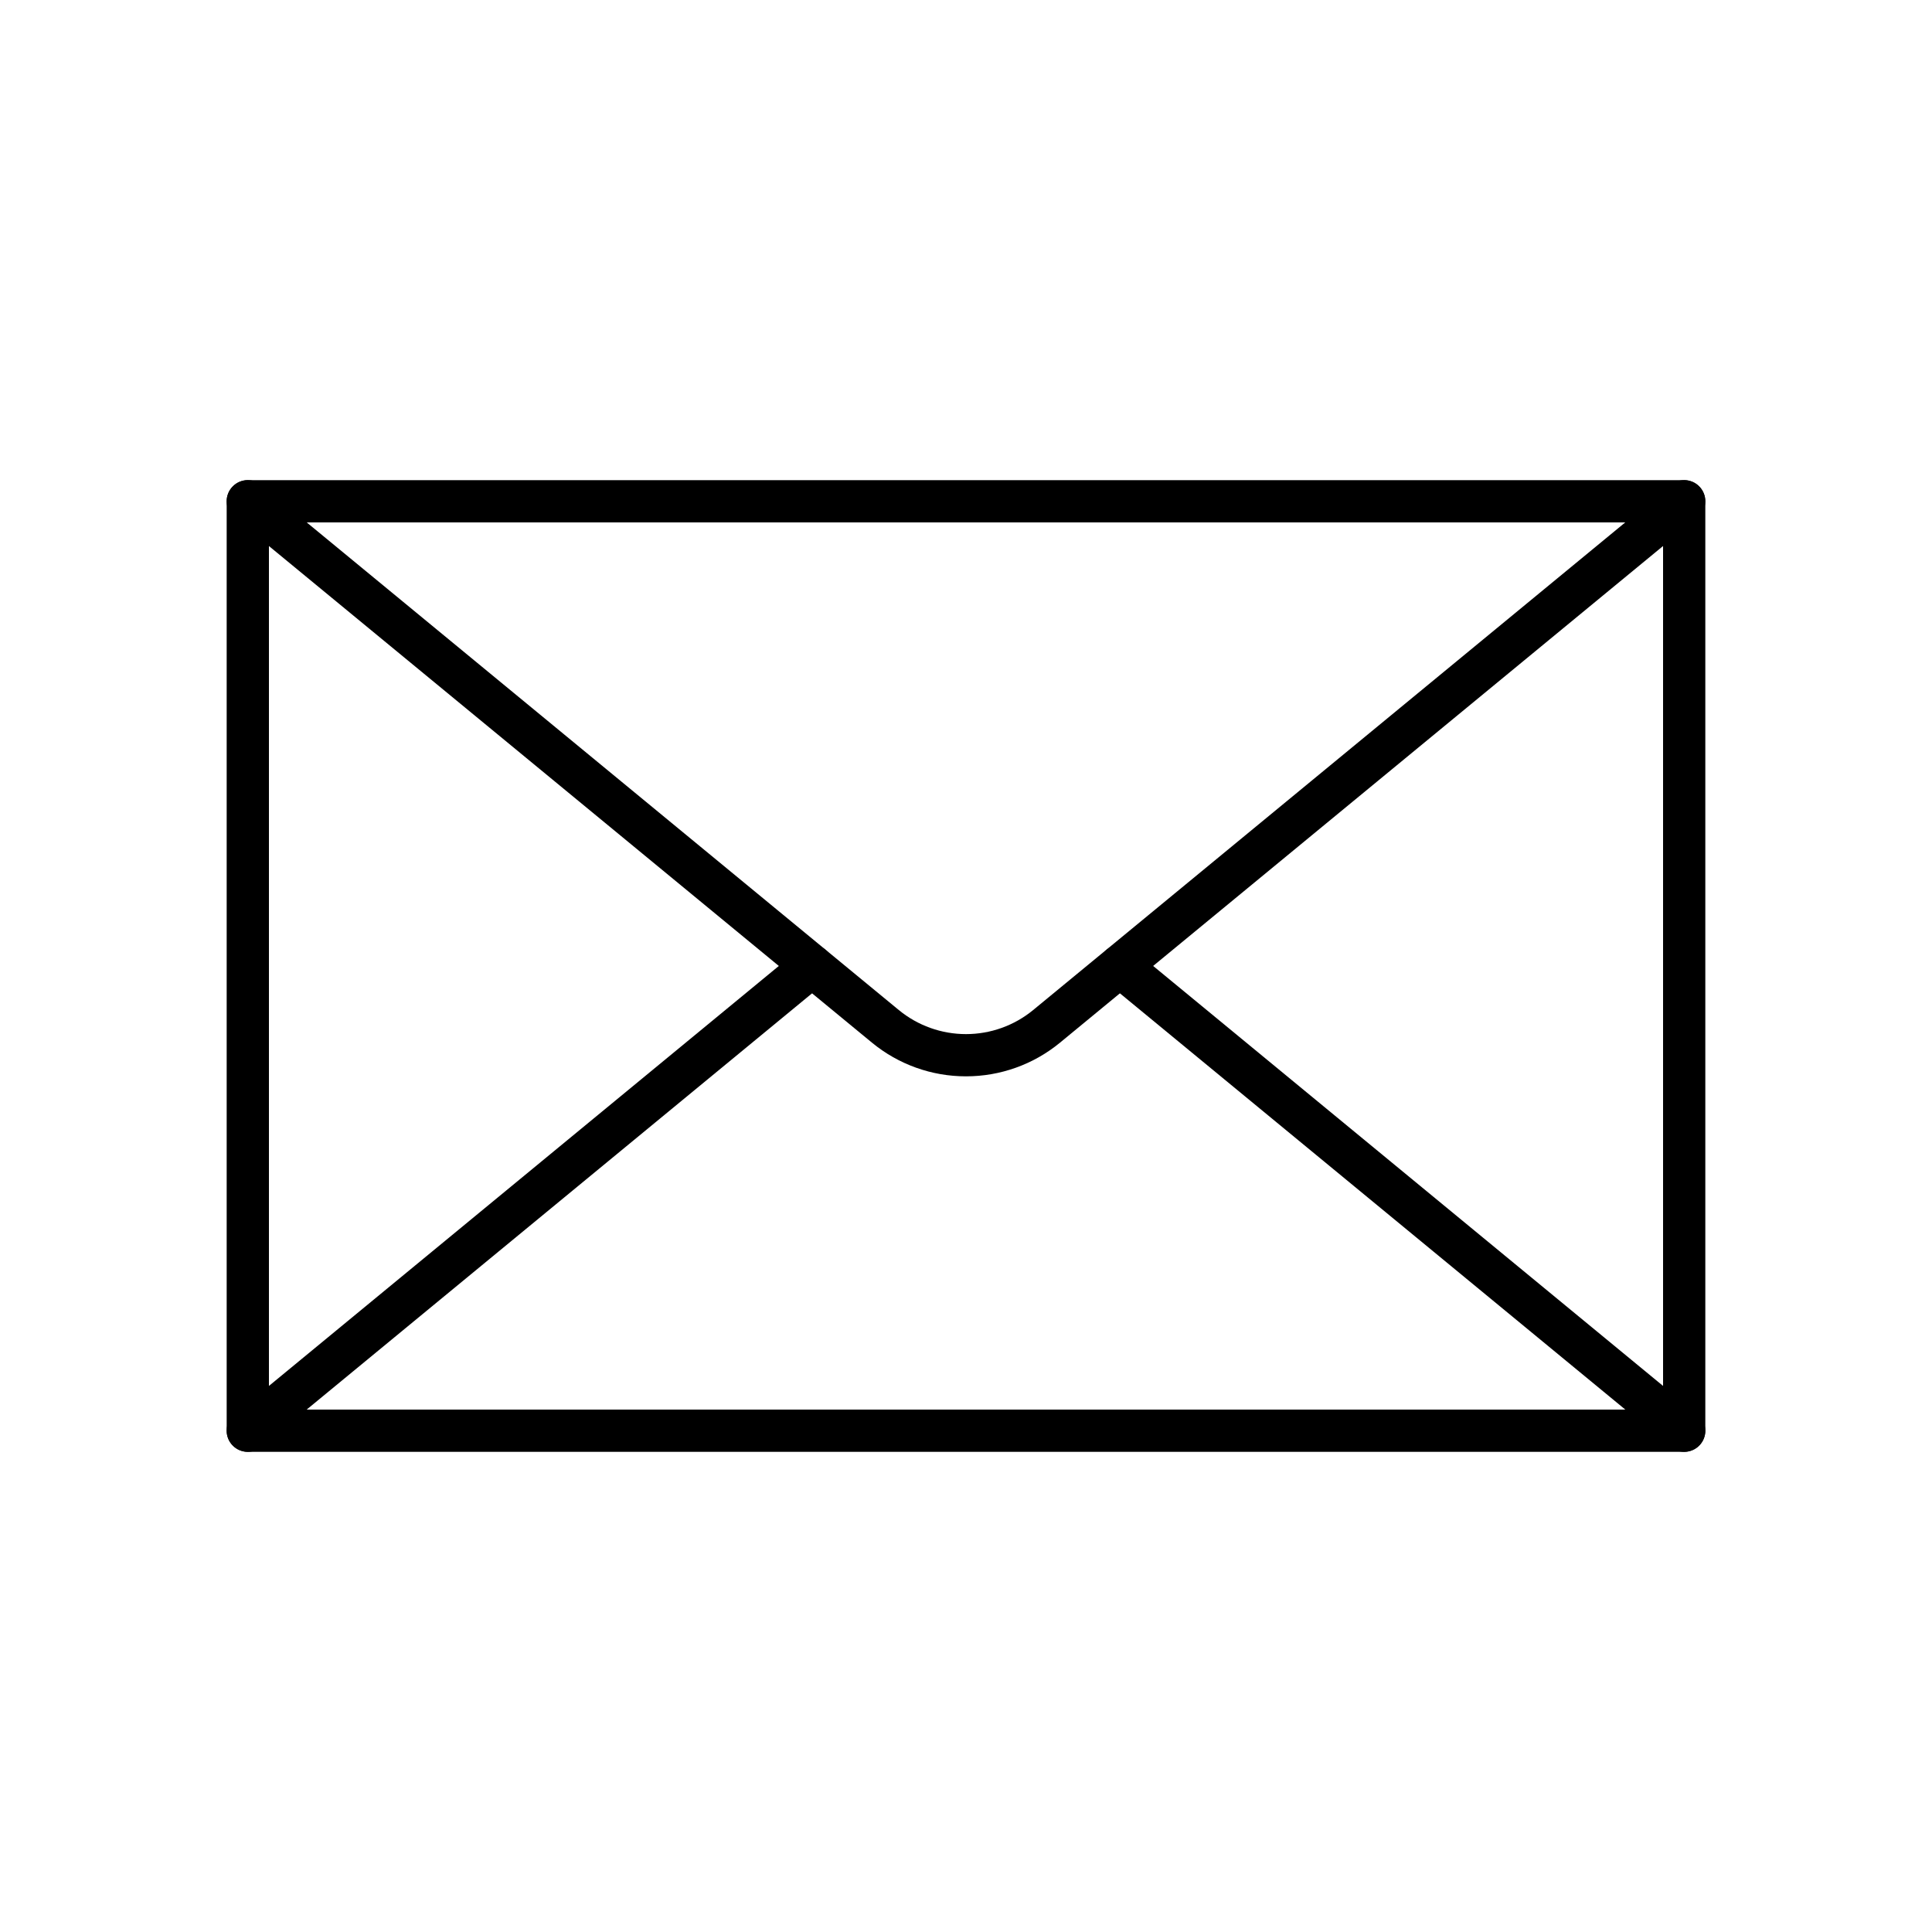
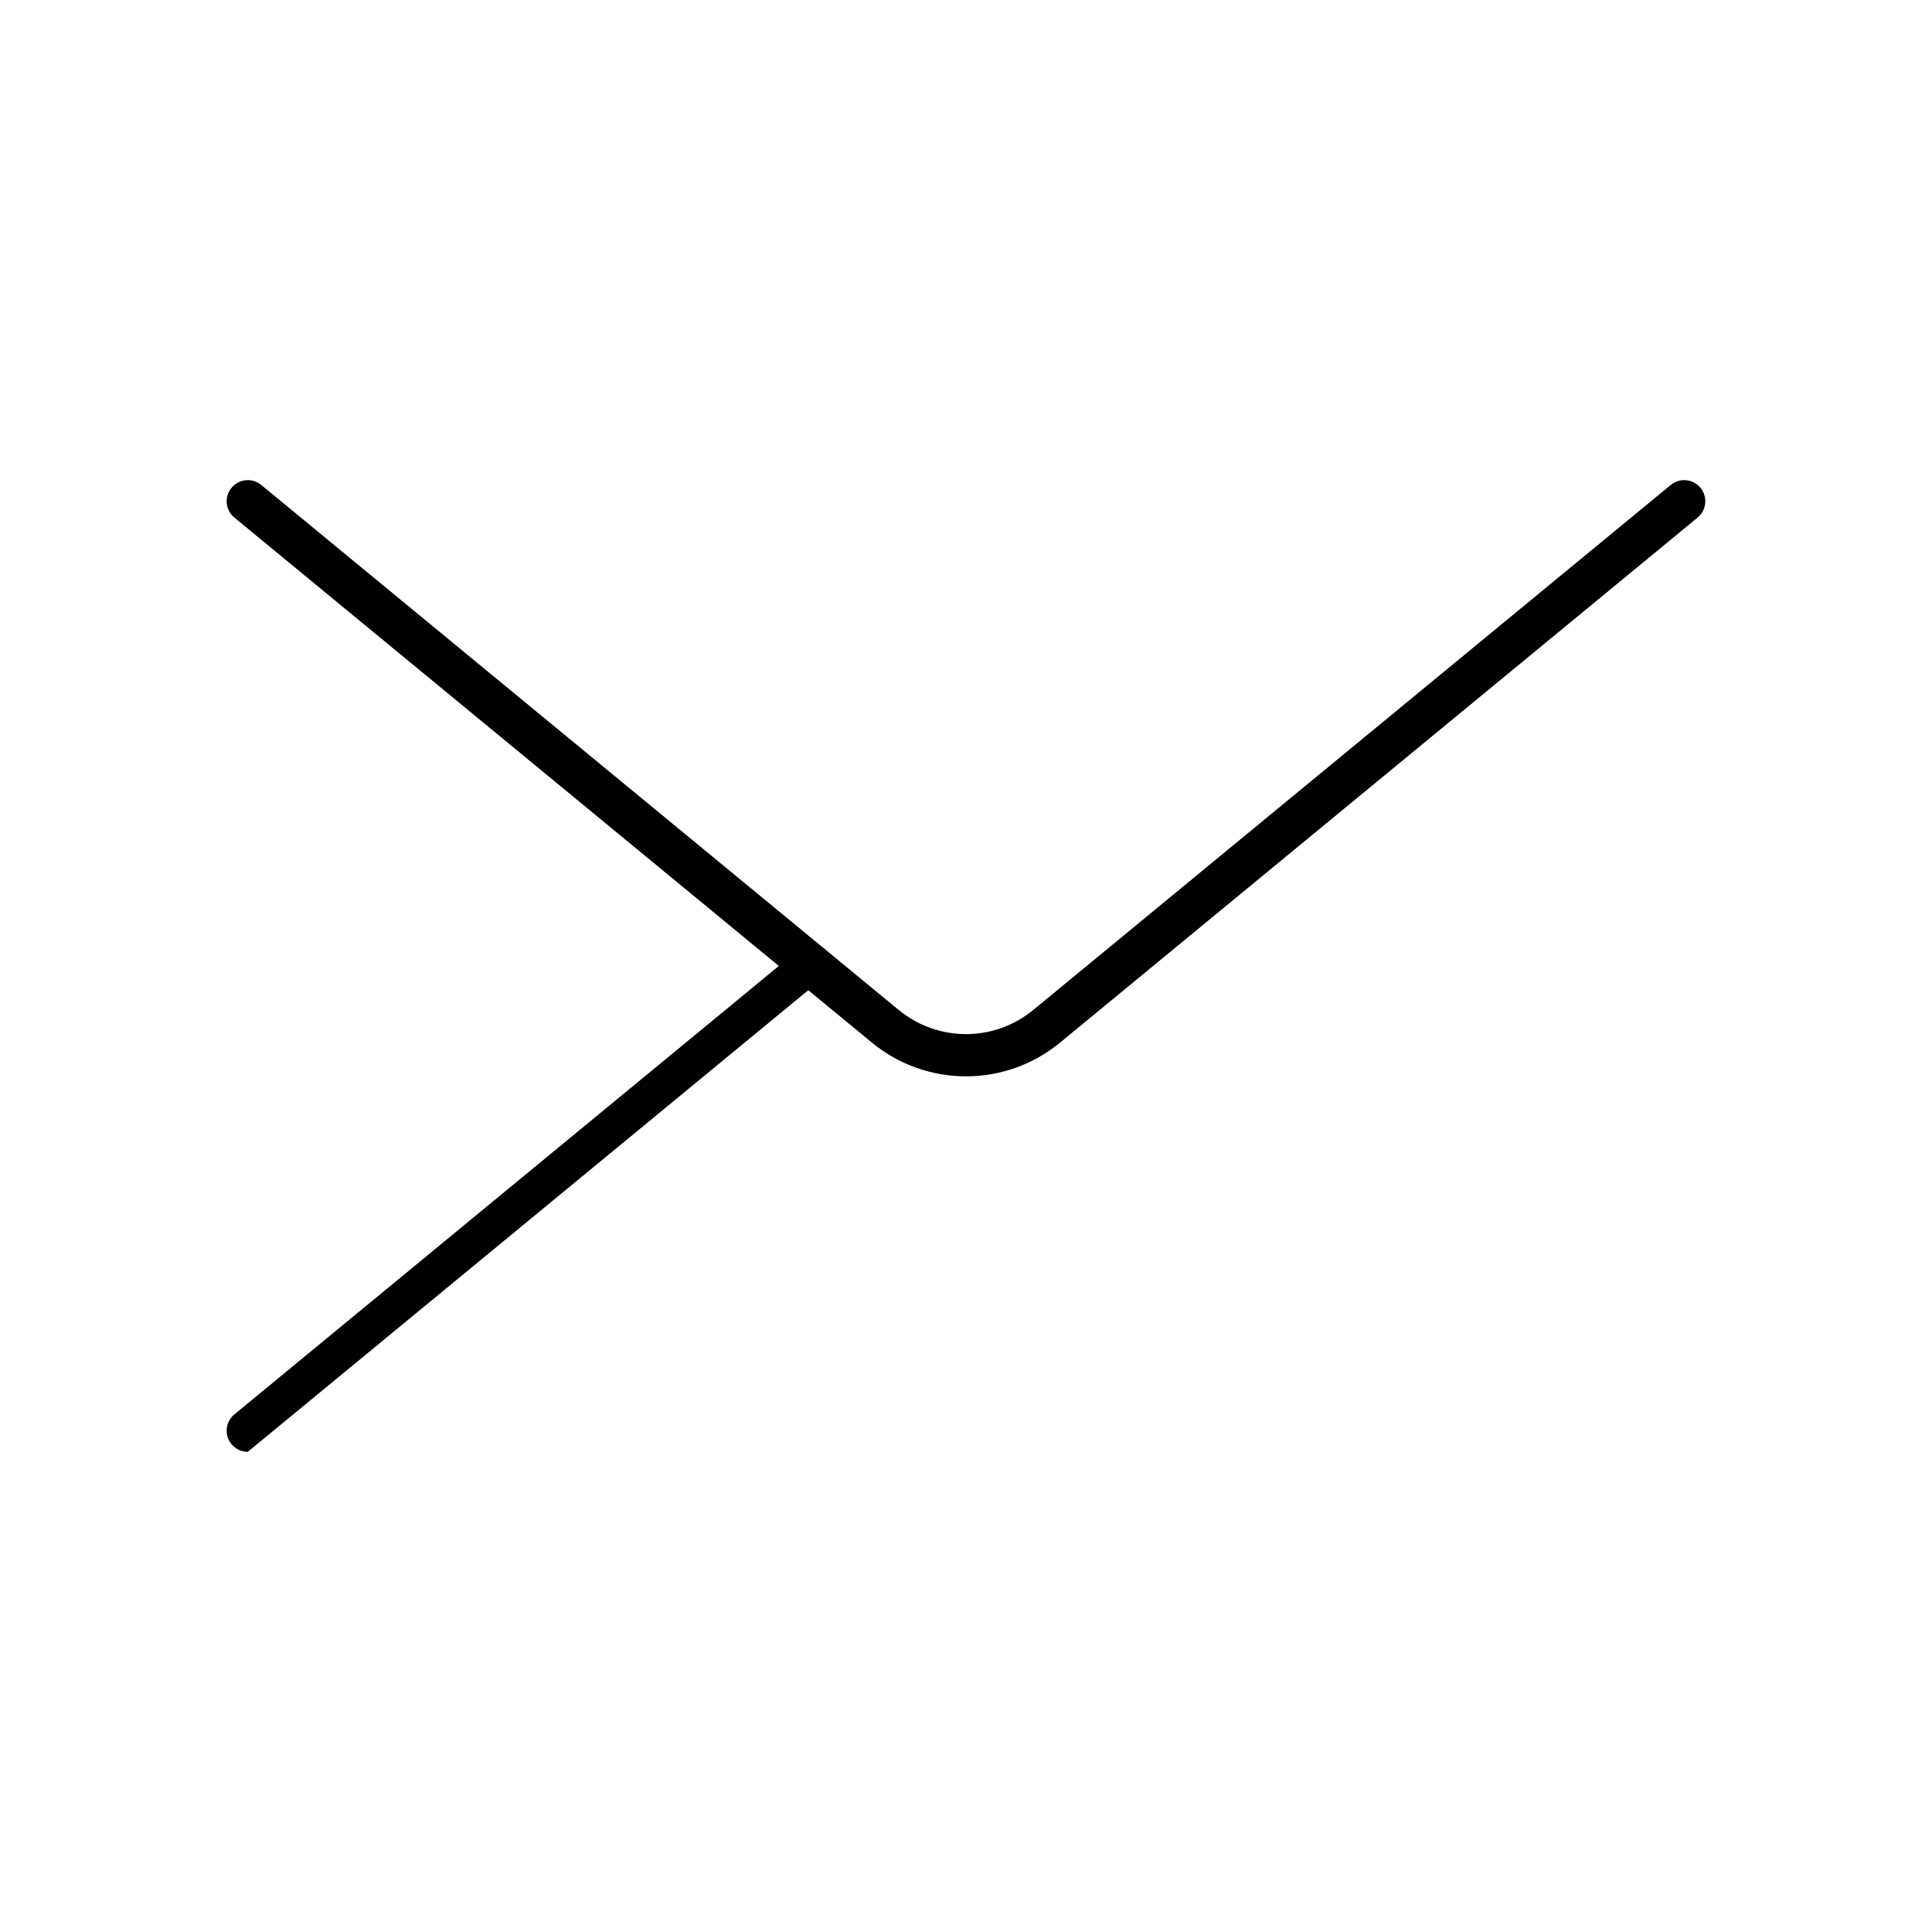
<svg xmlns="http://www.w3.org/2000/svg" fill="#000000" width="800px" height="800px" version="1.1" viewBox="144 144 512 512">
  <g>
-     <path d="m590.33 528.75h-380.66c-3.094 0-5.598-2.508-5.598-5.598v-246.31c0-3.09 2.504-5.598 5.598-5.598h380.66c1.484 0 2.906 0.59 3.957 1.641 1.051 1.051 1.641 2.473 1.641 3.957v246.31c0 1.484-0.59 2.906-1.641 3.957-1.051 1.051-2.473 1.641-3.957 1.641zm-375.06-11.195h369.46v-235.11h-369.46z" />
    <path d="m400 429.24c-9.09 0.008-17.895-3.144-24.91-8.918l-168.98-139.16c-2.387-1.969-2.727-5.496-0.762-7.883 1.969-2.387 5.496-2.727 7.883-0.762l168.97 139.16c5.016 4.121 11.305 6.371 17.797 6.371 6.488 0 12.777-2.25 17.793-6.371l168.97-139.16c2.387-1.965 5.918-1.625 7.883 0.762 1.965 2.387 1.625 5.914-0.762 7.883l-168.98 139.16c-7.016 5.773-15.824 8.926-24.91 8.918z" />
-     <path d="m209.67 528.75c-2.363 0-4.473-1.484-5.273-3.707-0.797-2.223-0.113-4.711 1.711-6.211l149.52-123.15v-0.004c2.387-1.965 5.918-1.625 7.883 0.762 1.965 2.387 1.625 5.918-0.762 7.883l-149.52 123.15c-1.004 0.828-2.262 1.277-3.559 1.277z" />
-     <path d="m590.33 528.75c-1.301 0-2.559-0.449-3.562-1.277l-149.52-123.15c-2.387-1.965-2.727-5.496-0.762-7.883 1.969-2.387 5.496-2.727 7.883-0.762l149.52 123.15v0.004c1.824 1.5 2.508 3.988 1.711 6.211-0.797 2.223-2.906 3.707-5.269 3.707z" />
+     <path d="m209.67 528.75c-2.363 0-4.473-1.484-5.273-3.707-0.797-2.223-0.113-4.711 1.711-6.211l149.52-123.15v-0.004c2.387-1.965 5.918-1.625 7.883 0.762 1.965 2.387 1.625 5.918-0.762 7.883c-1.004 0.828-2.262 1.277-3.559 1.277z" />
  </g>
</svg>